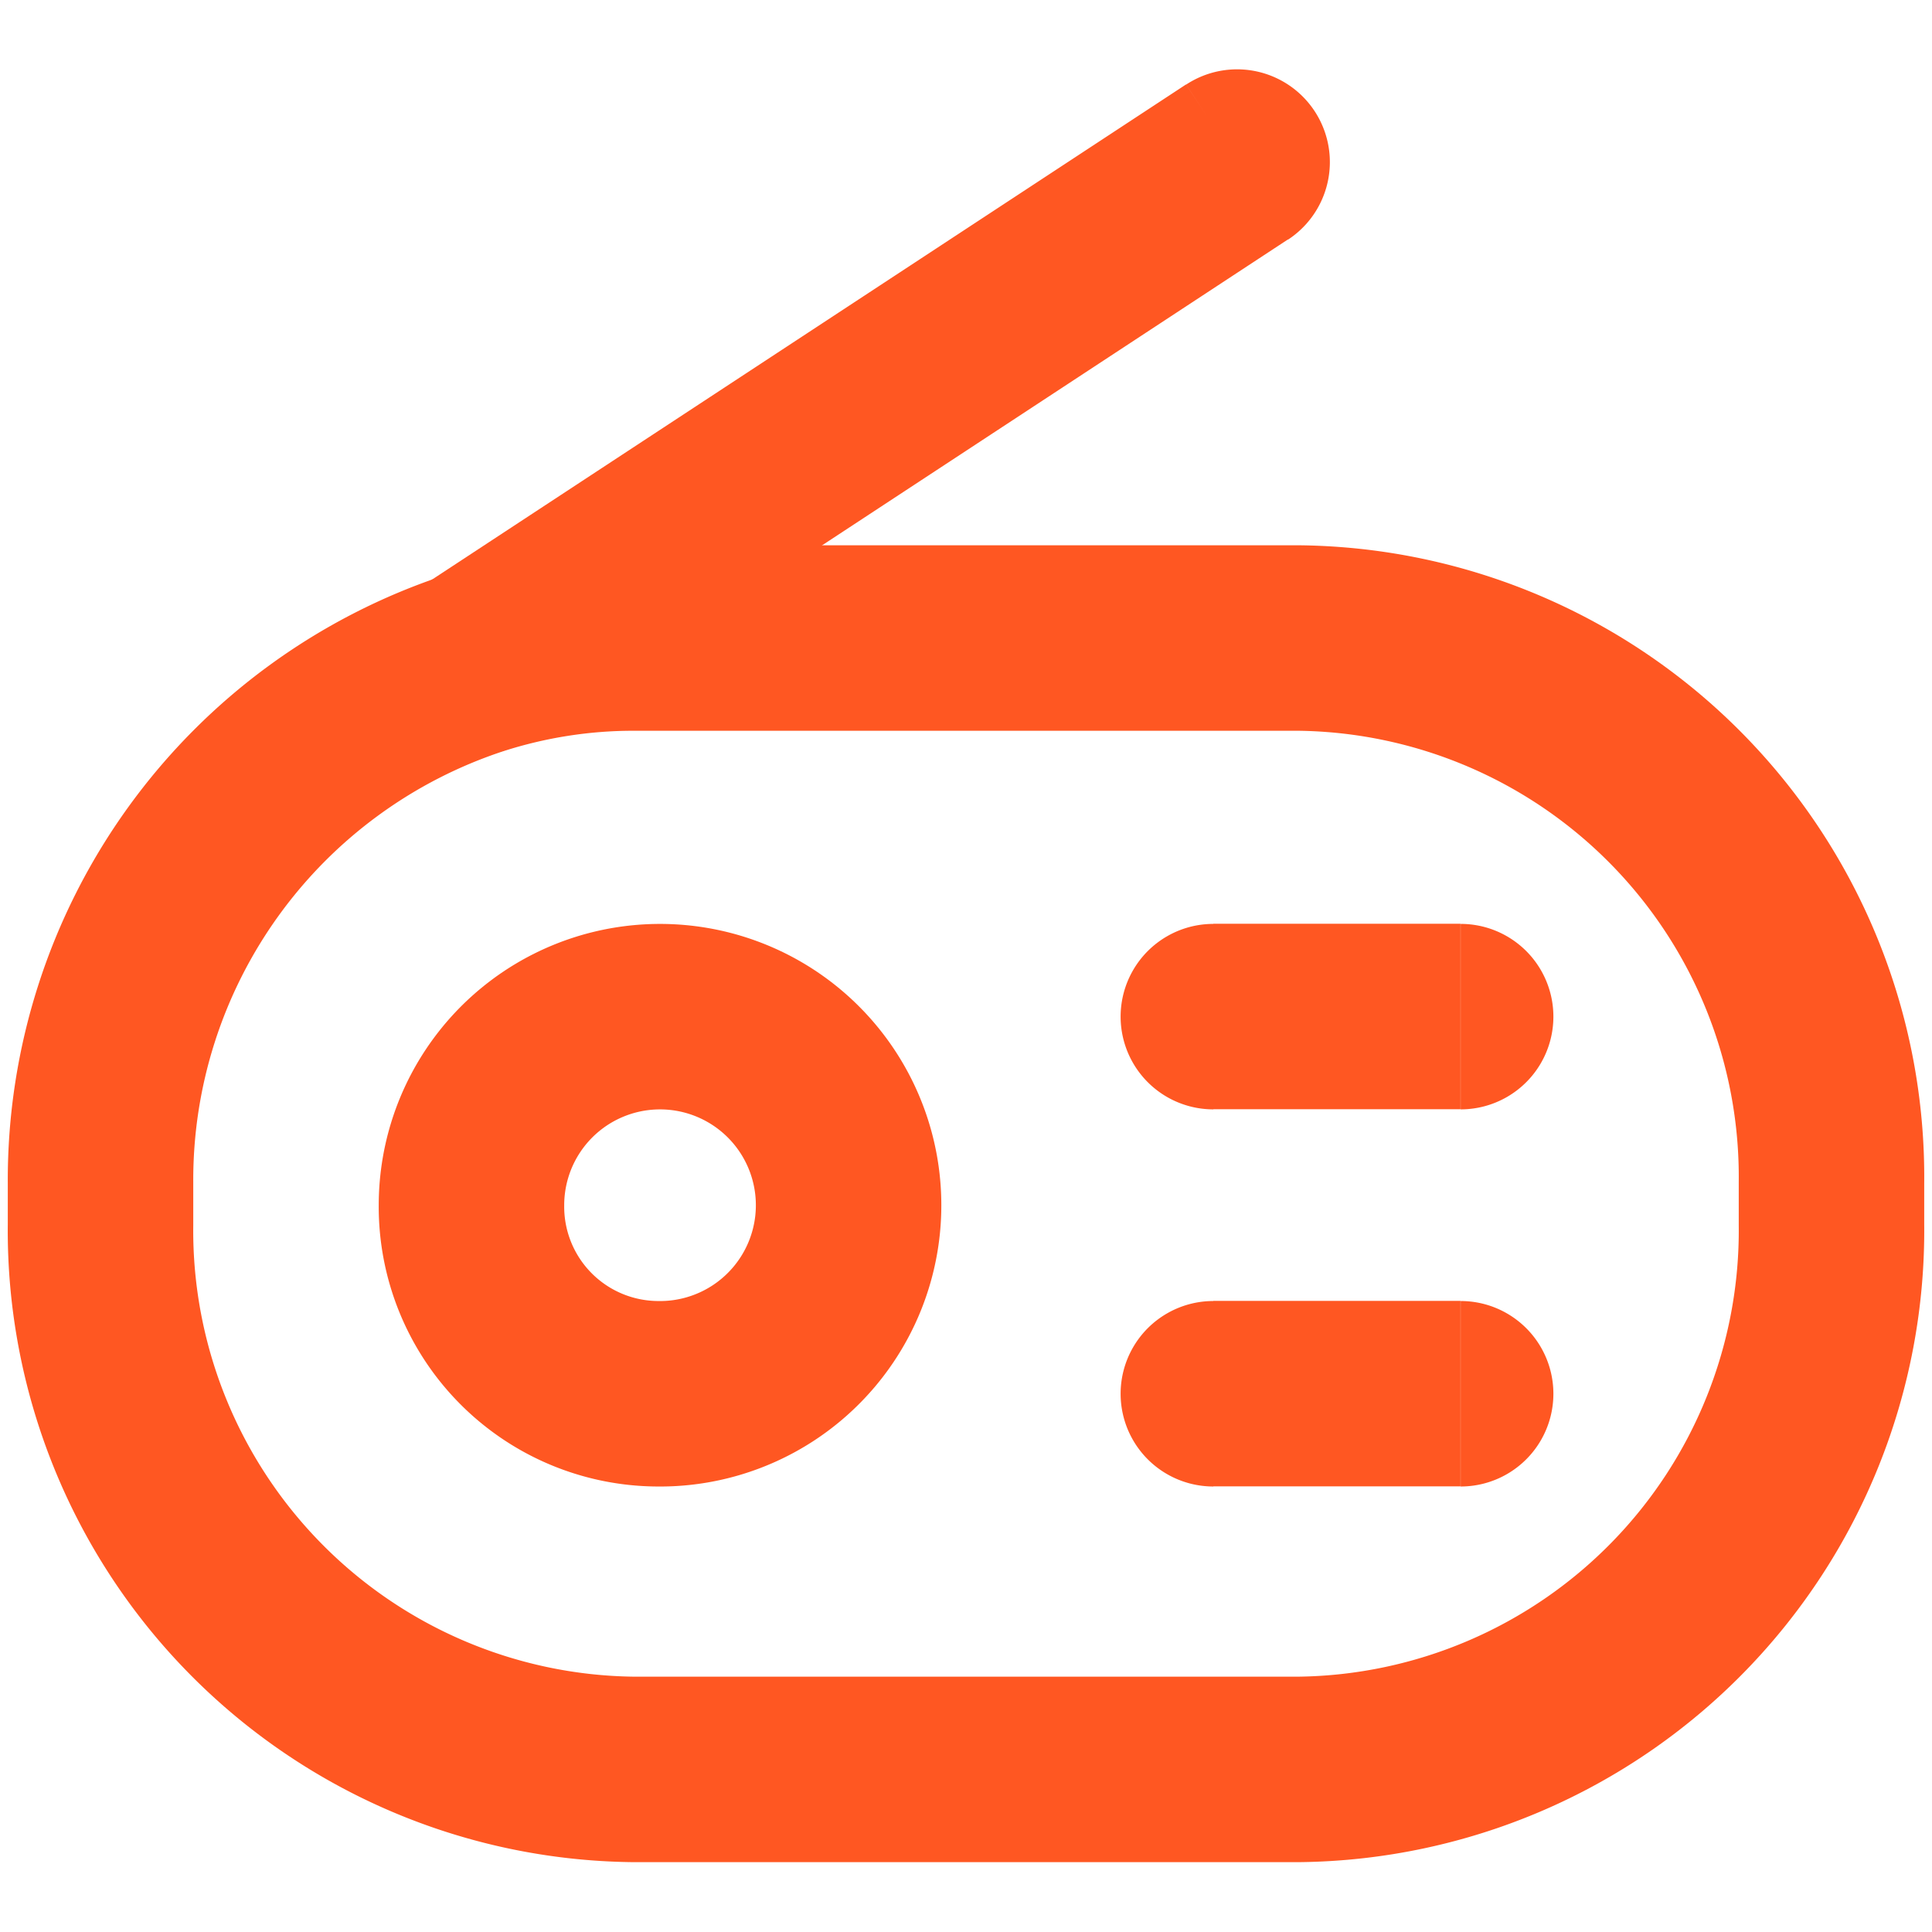
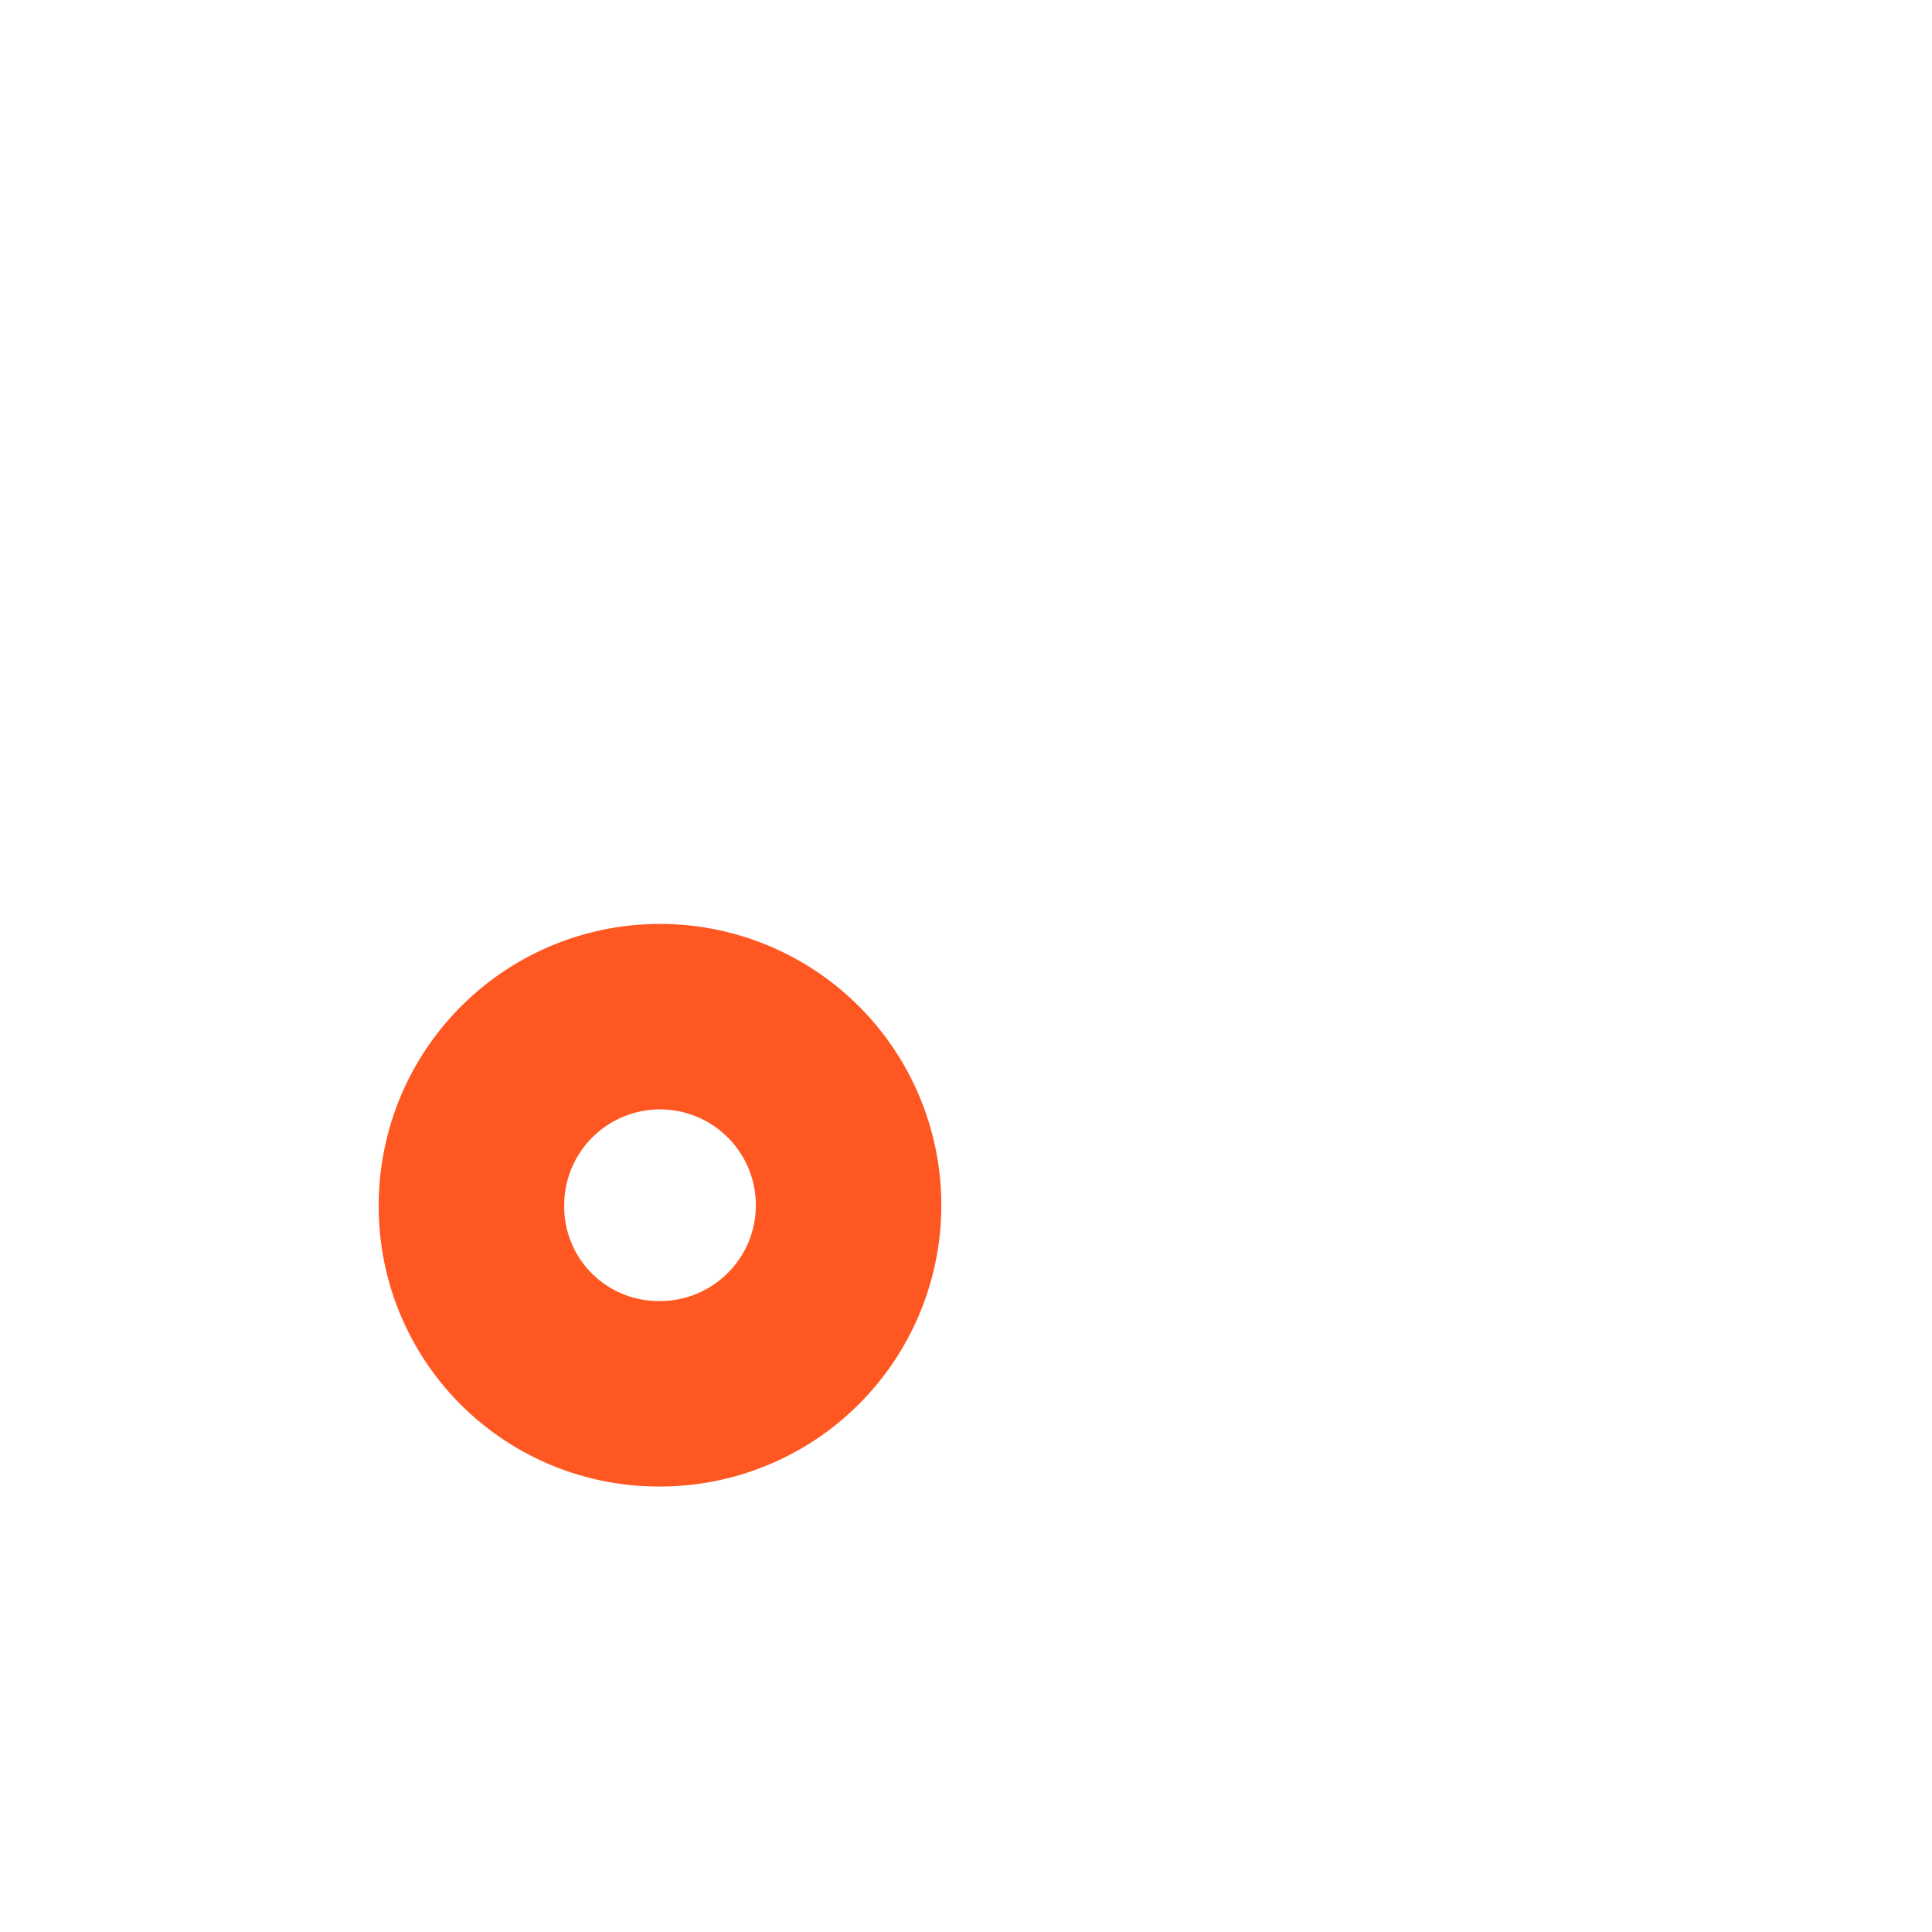
<svg xmlns="http://www.w3.org/2000/svg" width="500" height="500" viewBox="0 -0.5 15.625 15.625" fill="none">
  <path clip-rule="evenodd" d="M5.313 10.772a1.525 1.525 0 1 0-1.5-1.525 1.513 1.513 0 0 0 1.5 1.525z" stroke="#ff5722" stroke-width="1.5" stroke-linecap="round" stroke-linejoin="round" />
-   <path clip-rule="evenodd" d="M5.12 13.81h5.385a4.358 4.358 0 0 0 4.307-4.405v-.34a4.358 4.358 0 0 0-4.307-4.405H5.12c-.432 0-.863.068-1.275.2A4.4 4.4 0 0 0 .813 9.066v.339A4.358 4.358 0 0 0 5.12 13.81Z" stroke="#ff5722" stroke-width="1.5" stroke-linecap="round" stroke-linejoin="round" />
-   <path d="M11.813 8.472a.75.75 0 0 0 0-1.5zm-2-1.5a.75.75 0 0 0 0 1.5zm2 4.55a.75.75 0 0 0 0-1.5zm-2-1.5a.75.75 0 0 0 0 1.5zm-6.38-5.793a.75.75 0 0 0 .825 1.254l-.825-1.254zm6.984-2.791A.75.75 0 0 0 9.593.184Zm1.395 5.533h-2v1.5h2zm0 3.05h-2v1.5h2zM4.258 5.48l6.159-4.044L9.592.183l-6.16 4.045.824 1.254z" fill="#ff5722" />
</svg>